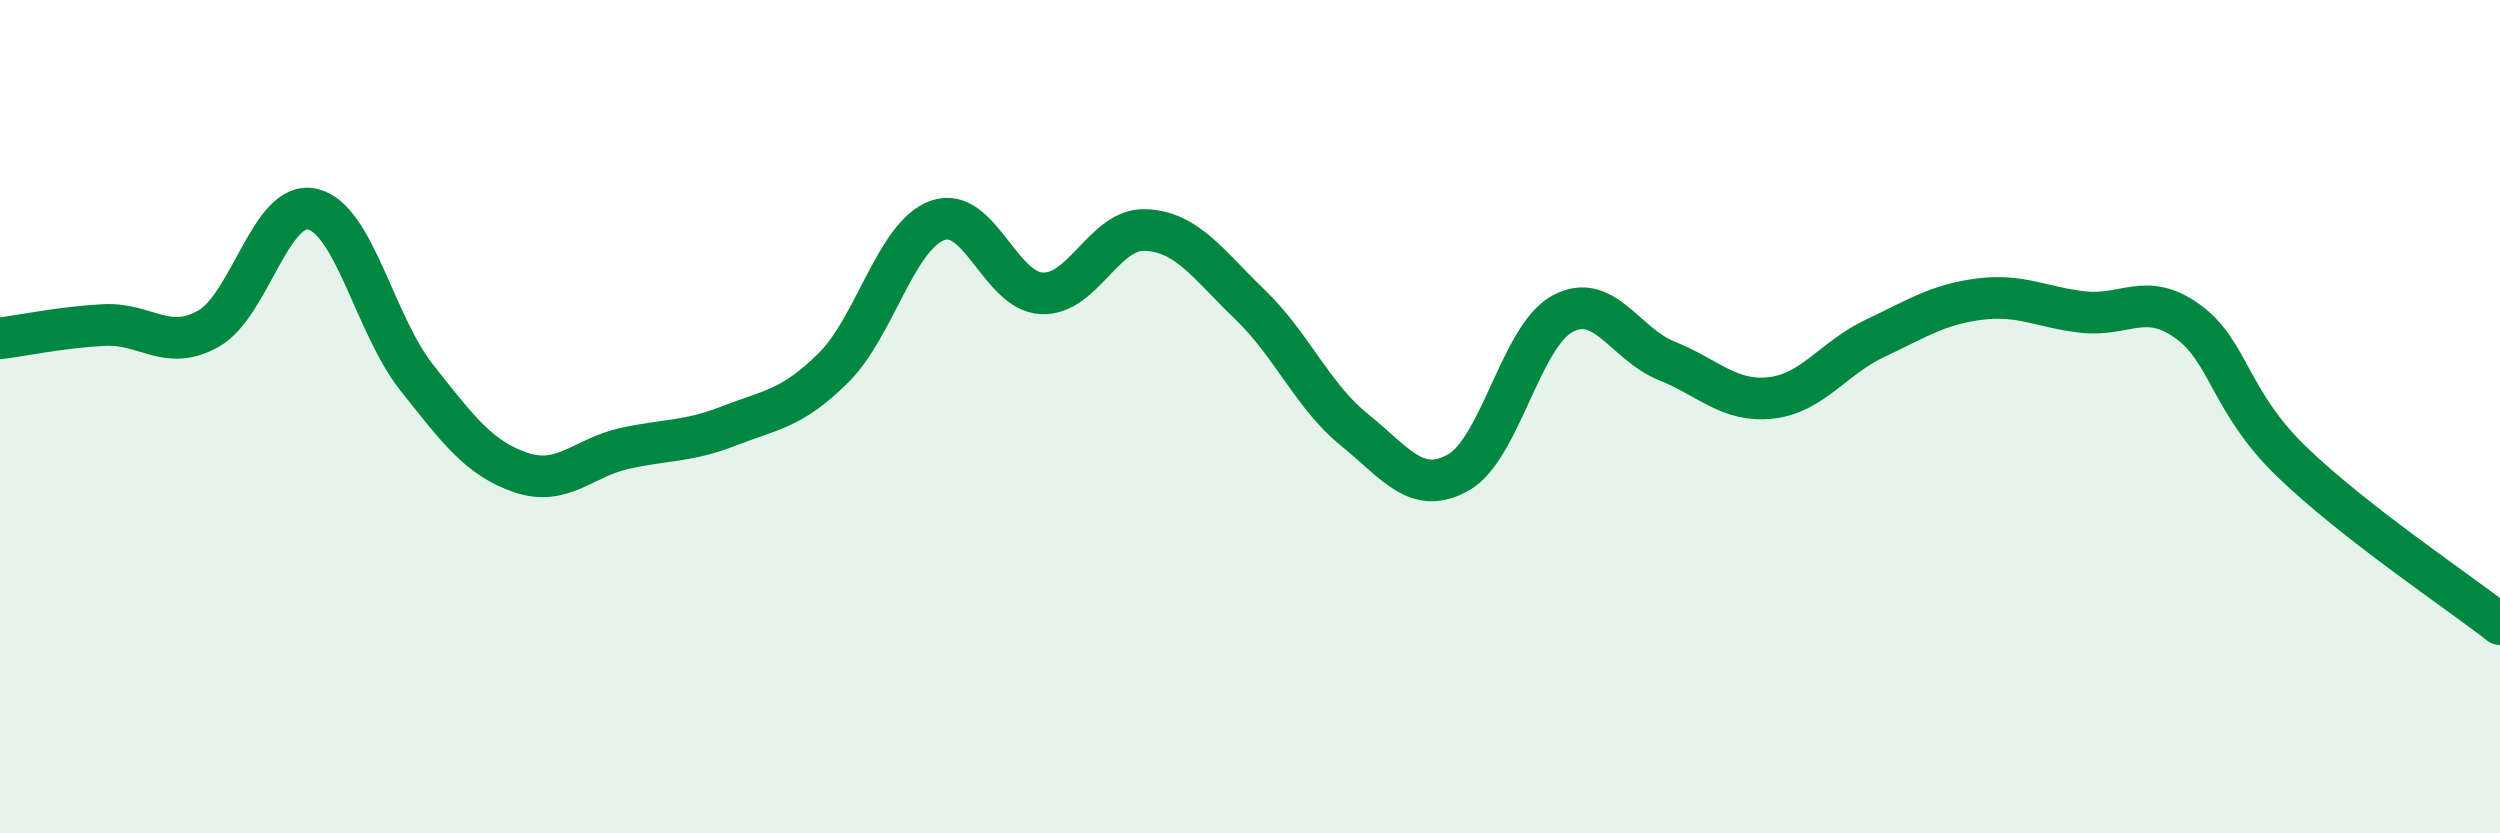
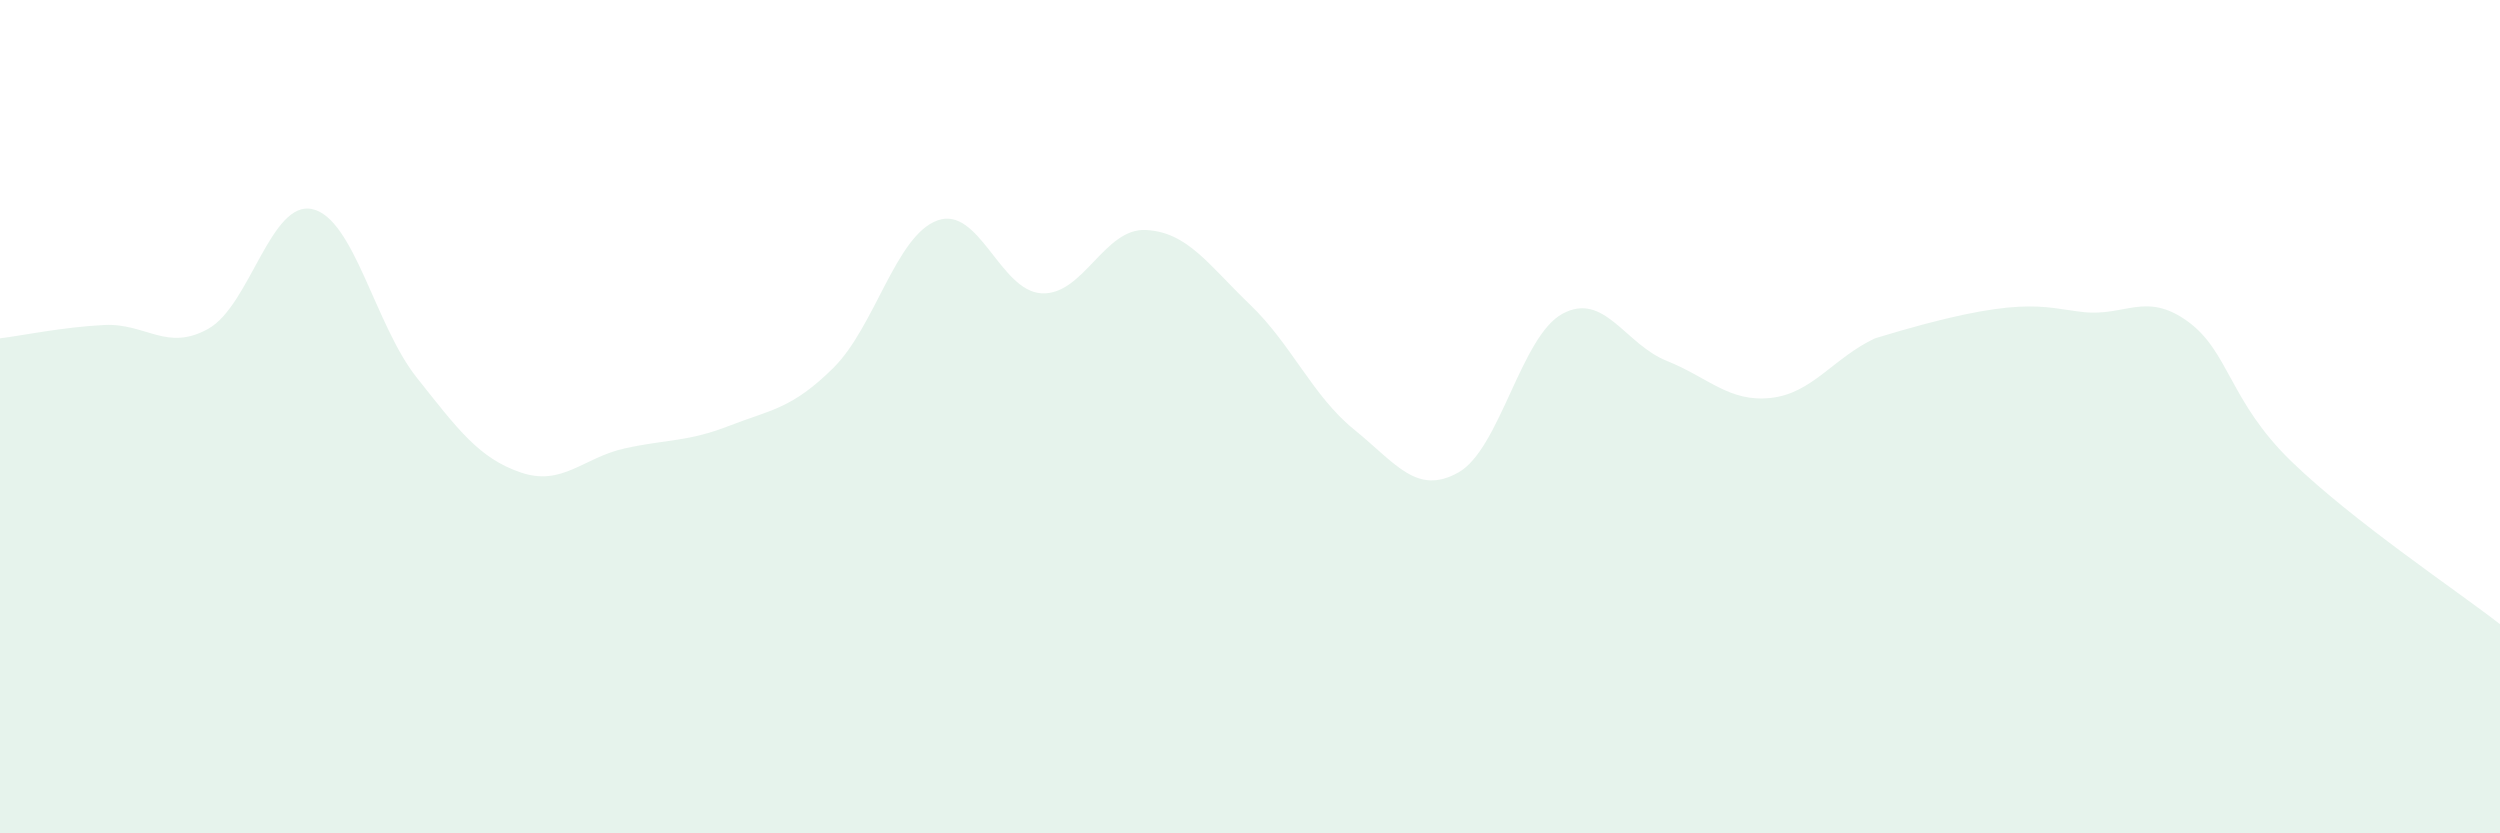
<svg xmlns="http://www.w3.org/2000/svg" width="60" height="20" viewBox="0 0 60 20">
-   <path d="M 0,8.12 C 0.5,8.06 1.5,7.85 2.5,7.8 C 3.5,7.75 4,8.45 5,7.89 C 6,7.33 6.5,4.79 7.5,5.02 C 8.5,5.25 9,7.8 10,9.06 C 11,10.32 11.5,11 12.5,11.34 C 13.5,11.68 14,10.98 15,10.76 C 16,10.54 16.5,10.61 17.5,10.22 C 18.5,9.83 19,9.82 20,8.83 C 21,7.84 21.5,5.65 22.5,5.29 C 23.5,4.93 24,6.99 25,7.04 C 26,7.09 26.5,5.47 27.5,5.52 C 28.5,5.57 29,6.35 30,7.31 C 31,8.27 31.5,9.5 32.5,10.31 C 33.5,11.12 34,11.9 35,11.34 C 36,10.78 36.5,8.07 37.5,7.53 C 38.5,6.99 39,8.26 40,8.66 C 41,9.06 41.5,9.66 42.5,9.55 C 43.5,9.44 44,8.59 45,8.12 C 46,7.65 46.5,7.31 47.5,7.18 C 48.5,7.05 49,7.38 50,7.49 C 51,7.6 51.5,6.99 52.5,7.71 C 53.5,8.43 53.5,9.63 55,11.08 C 56.5,12.53 59,14.2 60,14.98L60 20L0 20Z" fill="#008740" opacity="0.1" stroke-linecap="round" stroke-linejoin="round" />
-   <path d="M 0,8.12 C 0.5,8.06 1.5,7.85 2.5,7.8 C 3.5,7.75 4,8.45 5,7.89 C 6,7.33 6.5,4.79 7.5,5.02 C 8.5,5.25 9,7.8 10,9.06 C 11,10.32 11.5,11 12.5,11.34 C 13.5,11.68 14,10.98 15,10.76 C 16,10.54 16.5,10.61 17.5,10.22 C 18.5,9.83 19,9.82 20,8.83 C 21,7.84 21.5,5.65 22.5,5.29 C 23.5,4.93 24,6.99 25,7.04 C 26,7.09 26.5,5.47 27.5,5.52 C 28.5,5.57 29,6.35 30,7.31 C 31,8.27 31.5,9.5 32.5,10.31 C 33.5,11.12 34,11.9 35,11.34 C 36,10.78 36.5,8.07 37.5,7.53 C 38.5,6.99 39,8.26 40,8.66 C 41,9.06 41.5,9.66 42.5,9.55 C 43.5,9.44 44,8.59 45,8.12 C 46,7.65 46.5,7.31 47.5,7.18 C 48.5,7.05 49,7.38 50,7.49 C 51,7.6 51.5,6.99 52.5,7.71 C 53.5,8.43 53.5,9.63 55,11.08 C 56.5,12.53 59,14.2 60,14.98" stroke="#008740" stroke-width="1" fill="none" stroke-linecap="round" stroke-linejoin="round" />
+   <path d="M 0,8.12 C 0.5,8.06 1.5,7.85 2.5,7.8 C 3.5,7.75 4,8.45 5,7.89 C 6,7.33 6.5,4.79 7.5,5.02 C 8.5,5.25 9,7.8 10,9.06 C 11,10.32 11.5,11 12.5,11.34 C 13.5,11.68 14,10.98 15,10.76 C 16,10.54 16.5,10.61 17.5,10.22 C 18.5,9.83 19,9.82 20,8.83 C 21,7.84 21.5,5.65 22.5,5.29 C 23.5,4.93 24,6.99 25,7.04 C 26,7.09 26.5,5.47 27.5,5.52 C 28.5,5.57 29,6.35 30,7.31 C 31,8.27 31.5,9.5 32.5,10.31 C 33.5,11.12 34,11.9 35,11.34 C 36,10.78 36.5,8.07 37.5,7.53 C 38.5,6.99 39,8.26 40,8.66 C 41,9.06 41.5,9.66 42.5,9.55 C 43.5,9.44 44,8.59 45,8.12 C 48.5,7.05 49,7.38 50,7.49 C 51,7.6 51.5,6.99 52.5,7.71 C 53.5,8.43 53.5,9.63 55,11.08 C 56.5,12.53 59,14.2 60,14.98L60 20L0 20Z" fill="#008740" opacity="0.1" stroke-linecap="round" stroke-linejoin="round" />
</svg>